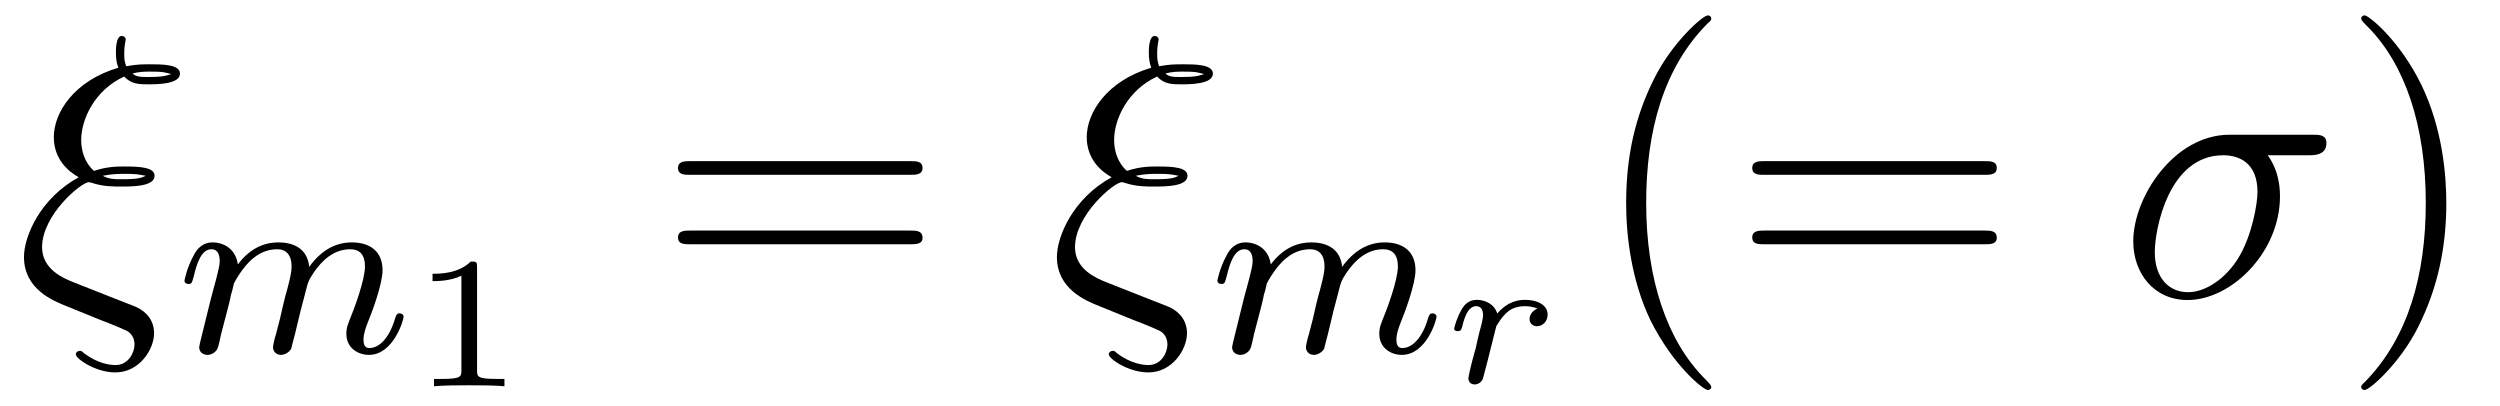
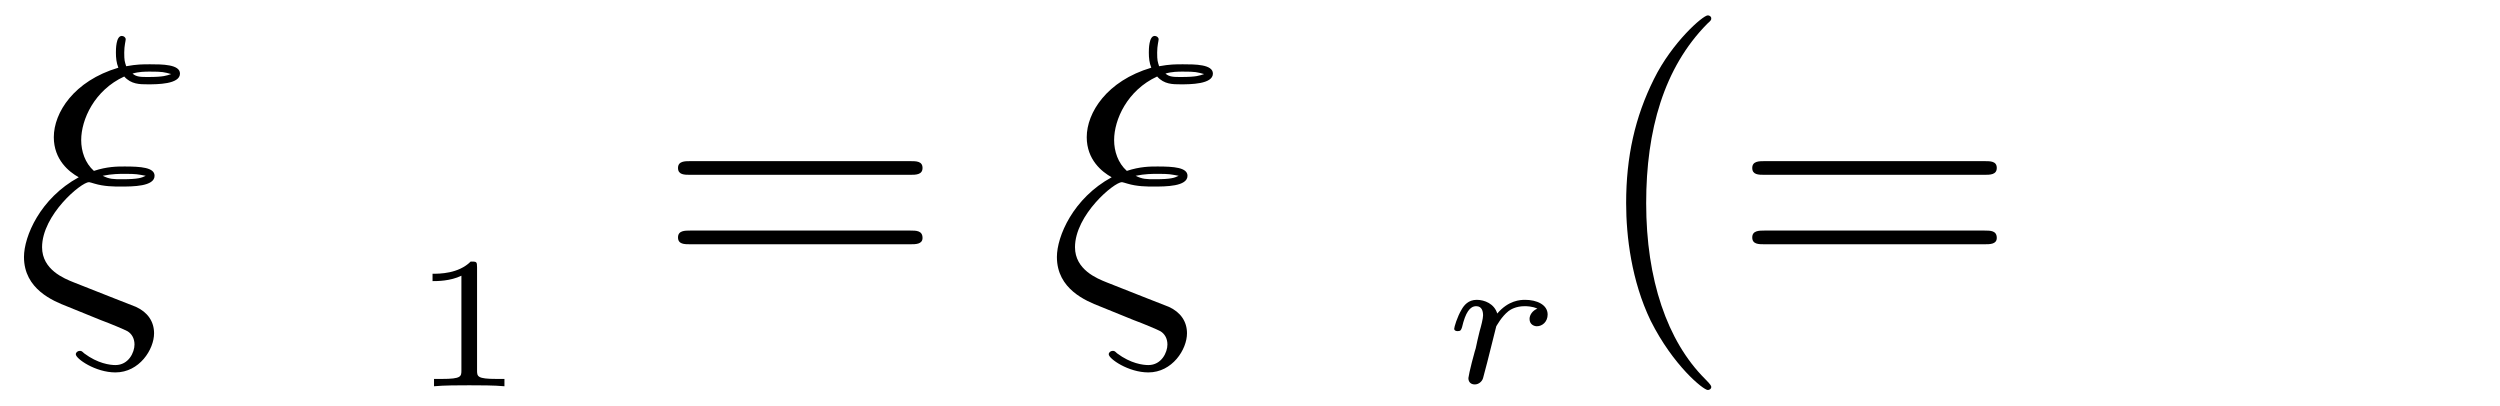
<svg xmlns="http://www.w3.org/2000/svg" xmlns:xlink="http://www.w3.org/1999/xlink" viewBox="0 0 79.87 12.96" version="1.2">
  <defs>
    <g>
      <symbol overflow="visible" id="glyph0-0">
        <path style="stroke:none;" d="" />
      </symbol>
      <symbol overflow="visible" id="glyph0-1">
        <path style="stroke:none;" d="M 3.125 0.062 L 1.859 -0.438 C 1.547 -0.562 0.844 -0.844 0.844 -1.562 C 0.844 -2.594 2.094 -3.641 2.344 -3.641 C 2.359 -3.641 2.469 -3.609 2.516 -3.594 C 2.828 -3.5 3.141 -3.5 3.359 -3.5 C 3.734 -3.5 4.438 -3.5 4.438 -3.844 C 4.438 -4.109 4 -4.141 3.484 -4.141 C 3.25 -4.141 2.922 -4.141 2.5 -4 C 2.219 -4.25 2.094 -4.625 2.094 -4.984 C 2.094 -5.641 2.516 -6.578 3.469 -7.016 C 3.688 -6.766 3.969 -6.766 4.219 -6.766 C 4.516 -6.766 5.25 -6.766 5.25 -7.109 C 5.25 -7.406 4.672 -7.406 4.297 -7.406 C 4.047 -7.406 3.875 -7.406 3.531 -7.344 C 3.484 -7.5 3.469 -7.516 3.469 -7.781 C 3.469 -8 3.516 -8.156 3.516 -8.203 C 3.516 -8.266 3.453 -8.312 3.391 -8.312 C 3.203 -8.312 3.203 -7.875 3.203 -7.781 C 3.203 -7.609 3.219 -7.453 3.281 -7.297 C 1.859 -6.875 1.219 -5.859 1.219 -5.078 C 1.219 -4.359 1.703 -3.969 2.016 -3.797 C 0.781 -3.125 0.266 -1.906 0.266 -1.25 C 0.266 -0.219 1.203 0.156 1.641 0.328 L 2.719 0.766 C 3.016 0.875 3.5 1.078 3.578 1.125 C 3.703 1.203 3.797 1.344 3.797 1.547 C 3.797 1.797 3.609 2.203 3.188 2.203 C 3.016 2.203 2.625 2.156 2.188 1.828 C 2.109 1.75 2.094 1.75 2.047 1.75 C 1.984 1.75 1.922 1.797 1.922 1.859 C 1.922 2 2.547 2.438 3.188 2.438 C 3.953 2.438 4.422 1.703 4.422 1.188 C 4.422 0.812 4.219 0.516 3.844 0.344 Z M 3.734 -7.109 C 3.938 -7.172 4.141 -7.172 4.297 -7.172 C 4.703 -7.172 4.734 -7.156 4.969 -7.094 C 4.828 -7.047 4.734 -7 4.234 -7 C 4 -7 3.859 -7 3.734 -7.109 Z M 2.781 -3.844 C 3.078 -3.906 3.328 -3.906 3.484 -3.906 C 3.875 -3.906 3.891 -3.891 4.156 -3.844 C 4.031 -3.781 3.922 -3.734 3.406 -3.734 C 3.125 -3.734 3 -3.734 2.781 -3.844 Z M 2.781 -3.844 " />
      </symbol>
      <symbol overflow="visible" id="glyph0-2">
-         <path style="stroke:none;" d="M 6.078 -4.5 C 6.234 -4.5 6.625 -4.5 6.625 -4.891 C 6.625 -5.156 6.391 -5.156 6.188 -5.156 L 3.531 -5.156 C 1.75 -5.156 0.453 -3.156 0.453 -1.75 C 0.453 -0.734 1.109 0.125 2.188 0.125 C 3.594 0.125 5.141 -1.406 5.141 -3.188 C 5.141 -3.656 5.031 -4.109 4.75 -4.5 Z M 2.203 -0.125 C 1.594 -0.125 1.141 -0.578 1.141 -1.406 C 1.141 -2.125 1.578 -4.5 3.328 -4.5 C 3.844 -4.5 4.422 -4.25 4.422 -3.328 C 4.422 -2.922 4.234 -1.906 3.812 -1.219 C 3.375 -0.516 2.734 -0.125 2.203 -0.125 Z M 2.203 -0.125 " />
-       </symbol>
+         </symbol>
      <symbol overflow="visible" id="glyph1-0">
        <path style="stroke:none;" d="" />
      </symbol>
      <symbol overflow="visible" id="glyph1-1">
-         <path style="stroke:none;" d="M 1.594 -1.312 C 1.625 -1.422 1.703 -1.734 1.719 -1.844 C 1.75 -1.922 1.797 -2.125 1.812 -2.203 C 1.828 -2.234 2.094 -2.75 2.438 -3.016 C 2.703 -3.234 2.969 -3.297 3.203 -3.297 C 3.484 -3.297 3.656 -3.109 3.656 -2.75 C 3.656 -2.562 3.609 -2.375 3.516 -2.016 C 3.453 -1.812 3.328 -1.281 3.281 -1.062 L 3.156 -0.578 C 3.109 -0.453 3.062 -0.203 3.062 -0.172 C 3.062 0.016 3.219 0.078 3.312 0.078 C 3.453 0.078 3.578 -0.016 3.641 -0.109 C 3.656 -0.156 3.719 -0.438 3.766 -0.594 L 3.938 -1.312 C 3.969 -1.422 4.047 -1.734 4.078 -1.844 C 4.188 -2.281 4.188 -2.281 4.359 -2.547 C 4.625 -2.938 5 -3.297 5.531 -3.297 C 5.828 -3.297 6 -3.125 6 -2.75 C 6 -2.312 5.656 -1.391 5.5 -1.016 C 5.422 -0.812 5.406 -0.75 5.406 -0.594 C 5.406 -0.141 5.781 0.078 6.125 0.078 C 6.906 0.078 7.234 -1.031 7.234 -1.141 C 7.234 -1.219 7.156 -1.25 7.109 -1.25 C 7.016 -1.25 7 -1.188 6.969 -1.109 C 6.781 -0.453 6.453 -0.141 6.141 -0.141 C 6.016 -0.141 5.953 -0.219 5.953 -0.406 C 5.953 -0.594 6.016 -0.766 6.094 -0.969 C 6.219 -1.266 6.562 -2.188 6.562 -2.625 C 6.562 -3.234 6.156 -3.516 5.578 -3.516 C 5.031 -3.516 4.578 -3.234 4.219 -2.734 C 4.156 -3.375 3.641 -3.516 3.234 -3.516 C 2.859 -3.516 2.375 -3.391 1.938 -2.812 C 1.875 -3.297 1.5 -3.516 1.125 -3.516 C 0.844 -3.516 0.641 -3.344 0.516 -3.078 C 0.312 -2.703 0.234 -2.312 0.234 -2.297 C 0.234 -2.219 0.297 -2.188 0.359 -2.188 C 0.469 -2.188 0.469 -2.219 0.531 -2.438 C 0.625 -2.828 0.766 -3.297 1.094 -3.297 C 1.312 -3.297 1.359 -3.094 1.359 -2.922 C 1.359 -2.766 1.312 -2.625 1.25 -2.359 C 1.234 -2.297 1.109 -1.828 1.078 -1.719 L 0.781 -0.516 C 0.75 -0.391 0.703 -0.203 0.703 -0.172 C 0.703 0.016 0.859 0.078 0.969 0.078 C 1.109 0.078 1.234 -0.016 1.281 -0.109 C 1.312 -0.156 1.375 -0.438 1.406 -0.594 Z M 1.594 -1.312 " />
-       </symbol>
+         </symbol>
      <symbol overflow="visible" id="glyph2-0">
        <path style="stroke:none;" d="" />
      </symbol>
      <symbol overflow="visible" id="glyph2-1">
        <path style="stroke:none;" d="M 2.141 -3.797 C 2.141 -3.984 2.125 -3.984 1.938 -3.984 C 1.547 -3.594 0.938 -3.594 0.719 -3.594 L 0.719 -3.359 C 0.875 -3.359 1.281 -3.359 1.641 -3.531 L 1.641 -0.516 C 1.641 -0.312 1.641 -0.234 1.016 -0.234 L 0.766 -0.234 L 0.766 0 C 1.094 -0.031 1.562 -0.031 1.891 -0.031 C 2.219 -0.031 2.688 -0.031 3.016 0 L 3.016 -0.234 L 2.766 -0.234 C 2.141 -0.234 2.141 -0.312 2.141 -0.516 Z M 2.141 -3.797 " />
      </symbol>
      <symbol overflow="visible" id="glyph3-0">
        <path style="stroke:none;" d="" />
      </symbol>
      <symbol overflow="visible" id="glyph3-1">
        <path style="stroke:none;" d="M 8.062 -3.875 C 8.234 -3.875 8.453 -3.875 8.453 -4.094 C 8.453 -4.312 8.25 -4.312 8.062 -4.312 L 1.031 -4.312 C 0.859 -4.312 0.641 -4.312 0.641 -4.094 C 0.641 -3.875 0.844 -3.875 1.031 -3.875 Z M 8.062 -1.656 C 8.234 -1.656 8.453 -1.656 8.453 -1.859 C 8.453 -2.094 8.25 -2.094 8.062 -2.094 L 1.031 -2.094 C 0.859 -2.094 0.641 -2.094 0.641 -1.875 C 0.641 -1.656 0.844 -1.656 1.031 -1.656 Z M 8.062 -1.656 " />
      </symbol>
      <symbol overflow="visible" id="glyph3-2">
        <path style="stroke:none;" d="M 3.891 2.906 C 3.891 2.875 3.891 2.844 3.688 2.641 C 2.484 1.438 1.812 -0.531 1.812 -2.969 C 1.812 -5.297 2.375 -7.297 3.766 -8.703 C 3.891 -8.812 3.891 -8.828 3.891 -8.875 C 3.891 -8.938 3.828 -8.969 3.781 -8.969 C 3.625 -8.969 2.641 -8.109 2.062 -6.938 C 1.453 -5.719 1.172 -4.453 1.172 -2.969 C 1.172 -1.906 1.344 -0.484 1.953 0.781 C 2.672 2.219 3.641 3 3.781 3 C 3.828 3 3.891 2.969 3.891 2.906 Z M 3.891 2.906 " />
      </symbol>
      <symbol overflow="visible" id="glyph3-3">
-         <path style="stroke:none;" d="M 3.375 -2.969 C 3.375 -3.891 3.25 -5.359 2.578 -6.75 C 1.875 -8.188 0.891 -8.969 0.766 -8.969 C 0.719 -8.969 0.656 -8.938 0.656 -8.875 C 0.656 -8.828 0.656 -8.812 0.859 -8.609 C 2.062 -7.406 2.719 -5.422 2.719 -2.984 C 2.719 -0.672 2.156 1.328 0.781 2.734 C 0.656 2.844 0.656 2.875 0.656 2.906 C 0.656 2.969 0.719 3 0.766 3 C 0.922 3 1.906 2.141 2.484 0.969 C 3.094 -0.25 3.375 -1.547 3.375 -2.969 Z M 3.375 -2.969 " />
-       </symbol>
+         </symbol>
      <symbol overflow="visible" id="glyph4-0">
        <path style="stroke:none;" d="" />
      </symbol>
      <symbol overflow="visible" id="glyph4-1">
        <path style="stroke:none;" d="M 1.703 -1.797 C 1.719 -1.812 1.859 -2.094 2.094 -2.281 C 2.156 -2.328 2.328 -2.438 2.609 -2.438 C 2.656 -2.438 2.859 -2.438 3.016 -2.359 C 2.859 -2.297 2.766 -2.156 2.766 -2.031 C 2.766 -1.844 2.922 -1.797 3 -1.797 C 3.172 -1.797 3.344 -1.938 3.344 -2.172 C 3.344 -2.484 3 -2.641 2.625 -2.641 C 2.469 -2.641 2.094 -2.625 1.734 -2.203 C 1.641 -2.516 1.328 -2.641 1.078 -2.641 C 0.812 -2.641 0.672 -2.469 0.594 -2.328 C 0.453 -2.094 0.359 -1.766 0.359 -1.719 C 0.359 -1.656 0.422 -1.641 0.469 -1.641 C 0.562 -1.641 0.578 -1.672 0.609 -1.766 C 0.719 -2.234 0.859 -2.438 1.062 -2.438 C 1.25 -2.438 1.281 -2.266 1.281 -2.141 C 1.281 -2.047 1.219 -1.797 1.172 -1.641 C 1.125 -1.469 1.078 -1.234 1.047 -1.094 C 1 -0.953 0.969 -0.797 0.922 -0.641 C 0.875 -0.469 0.812 -0.172 0.812 -0.141 C 0.812 0 0.906 0.062 1.016 0.062 C 1.141 0.062 1.25 -0.031 1.281 -0.141 C 1.297 -0.188 1.531 -1.094 1.562 -1.234 Z M 1.703 -1.797 " />
      </symbol>
    </g>
    <clipPath id="clip1">
      <path d="M 13 8 L 17 8 L 17 12.961 L 13 12.961 Z M 13 8 " />
    </clipPath>
    <clipPath id="clip2">
      <path d="M 46 9 L 50 9 L 50 12.961 L 46 12.961 Z M 46 9 " />
    </clipPath>
    <clipPath id="clip3">
      <path d="M 51 0 L 55 0 L 55 12.961 L 51 12.961 Z M 51 0 " />
    </clipPath>
    <clipPath id="clip4">
      <path d="M 75 0 L 79 0 L 79 12.961 L 75 12.961 Z M 75 0 " />
    </clipPath>
  </defs>
  <g id="surface1">
    <g style="fill:rgb(0%,0%,0%);fill-opacity:1;">
      <use xlink:href="#glyph0-1" x="0.5" y="9.46" />
    </g>
    <g style="fill:rgb(0%,0%,0%);fill-opacity:1;">
      <use xlink:href="#glyph1-1" x="5.66" y="11.26" />
    </g>
    <g clip-path="url(#clip1)" clip-rule="nonzero">
      <g style="fill:rgb(0%,0%,0%);fill-opacity:1;">
        <use xlink:href="#glyph2-1" x="13.1" y="12.34" />
      </g>
    </g>
    <g style="fill:rgb(0%,0%,0%);fill-opacity:1;">
      <use xlink:href="#glyph3-1" x="21.02" y="9.46" />
    </g>
    <g style="fill:rgb(0%,0%,0%);fill-opacity:1;">
      <use xlink:href="#glyph0-1" x="33.5" y="9.46" />
    </g>
    <g style="fill:rgb(0%,0%,0%);fill-opacity:1;">
      <use xlink:href="#glyph1-1" x="38.66" y="11.26" />
    </g>
    <g clip-path="url(#clip2)" clip-rule="nonzero">
      <g style="fill:rgb(0%,0%,0%);fill-opacity:1;">
        <use xlink:href="#glyph4-1" x="46.1" y="12.22" />
      </g>
    </g>
    <g clip-path="url(#clip3)" clip-rule="nonzero">
      <g style="fill:rgb(0%,0%,0%);fill-opacity:1;">
        <use xlink:href="#glyph3-2" x="50.78" y="9.46" />
      </g>
    </g>
    <g style="fill:rgb(0%,0%,0%);fill-opacity:1;">
      <use xlink:href="#glyph3-1" x="55.34" y="9.46" />
    </g>
    <g style="fill:rgb(0%,0%,0%);fill-opacity:1;">
      <use xlink:href="#glyph0-2" x="67.7" y="9.46" />
    </g>
    <g clip-path="url(#clip4)" clip-rule="nonzero">
      <g style="fill:rgb(0%,0%,0%);fill-opacity:1;">
        <use xlink:href="#glyph3-3" x="74.78" y="9.46" />
      </g>
    </g>
  </g>
</svg>